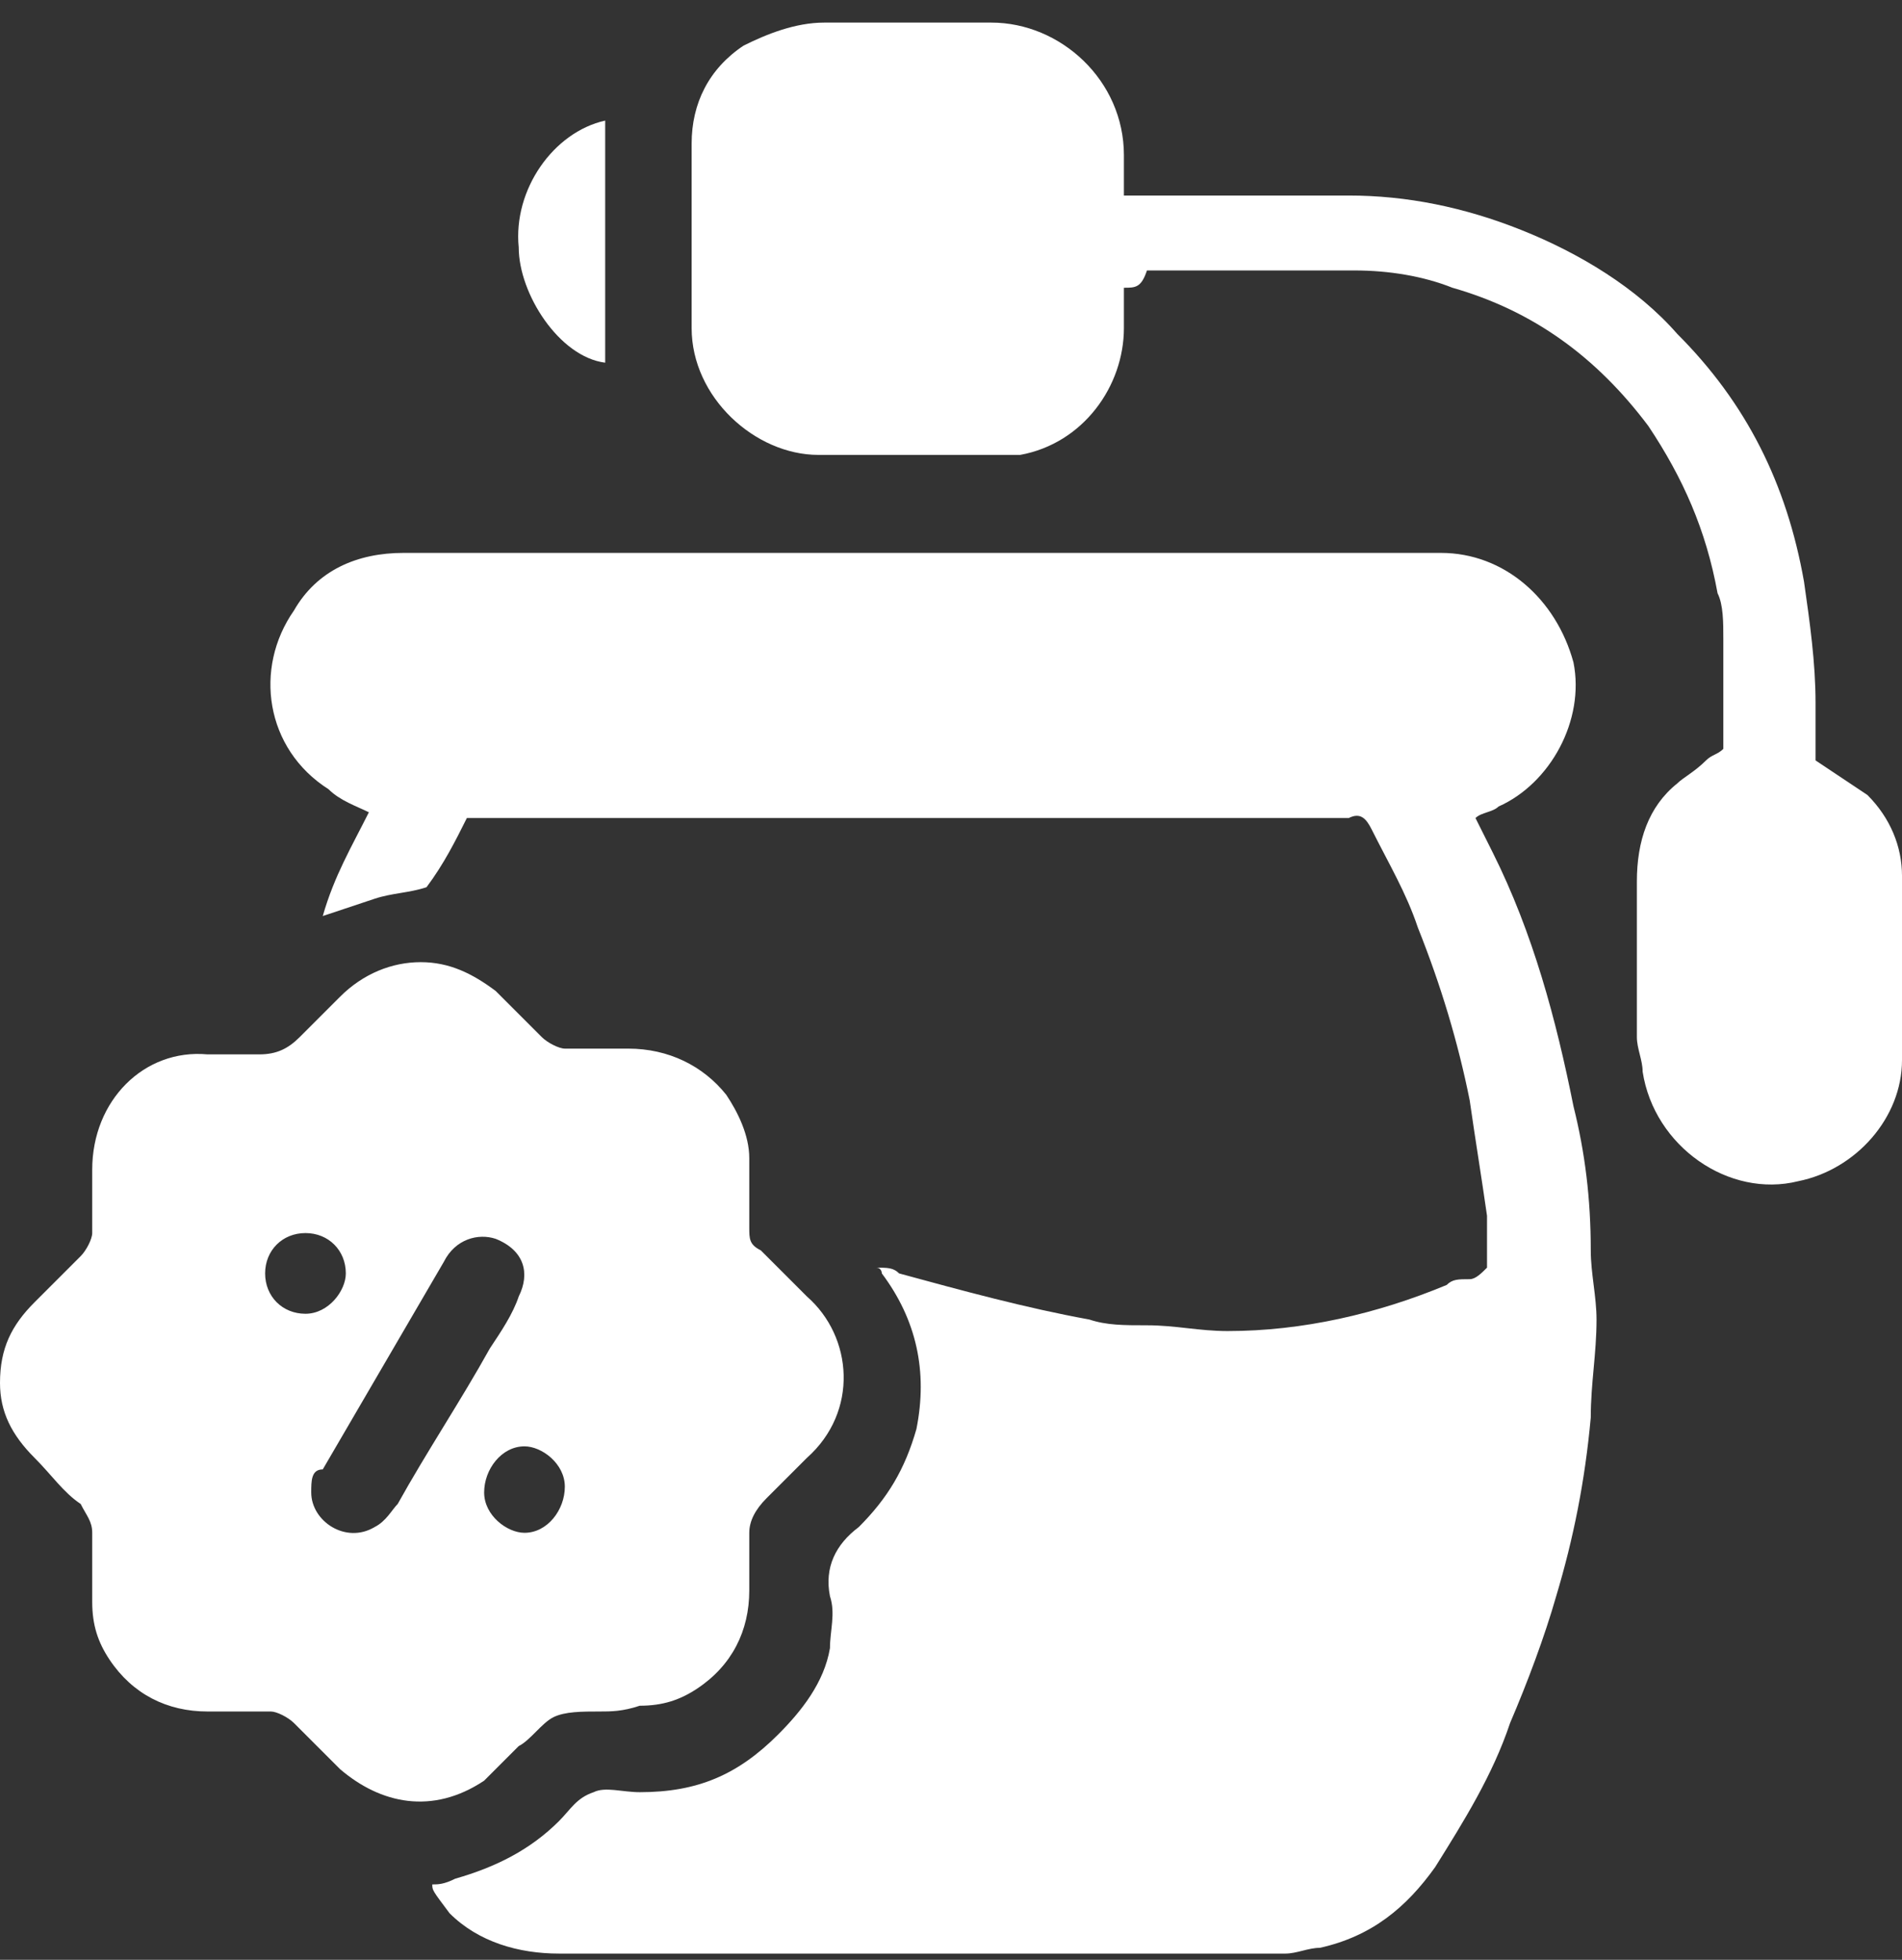
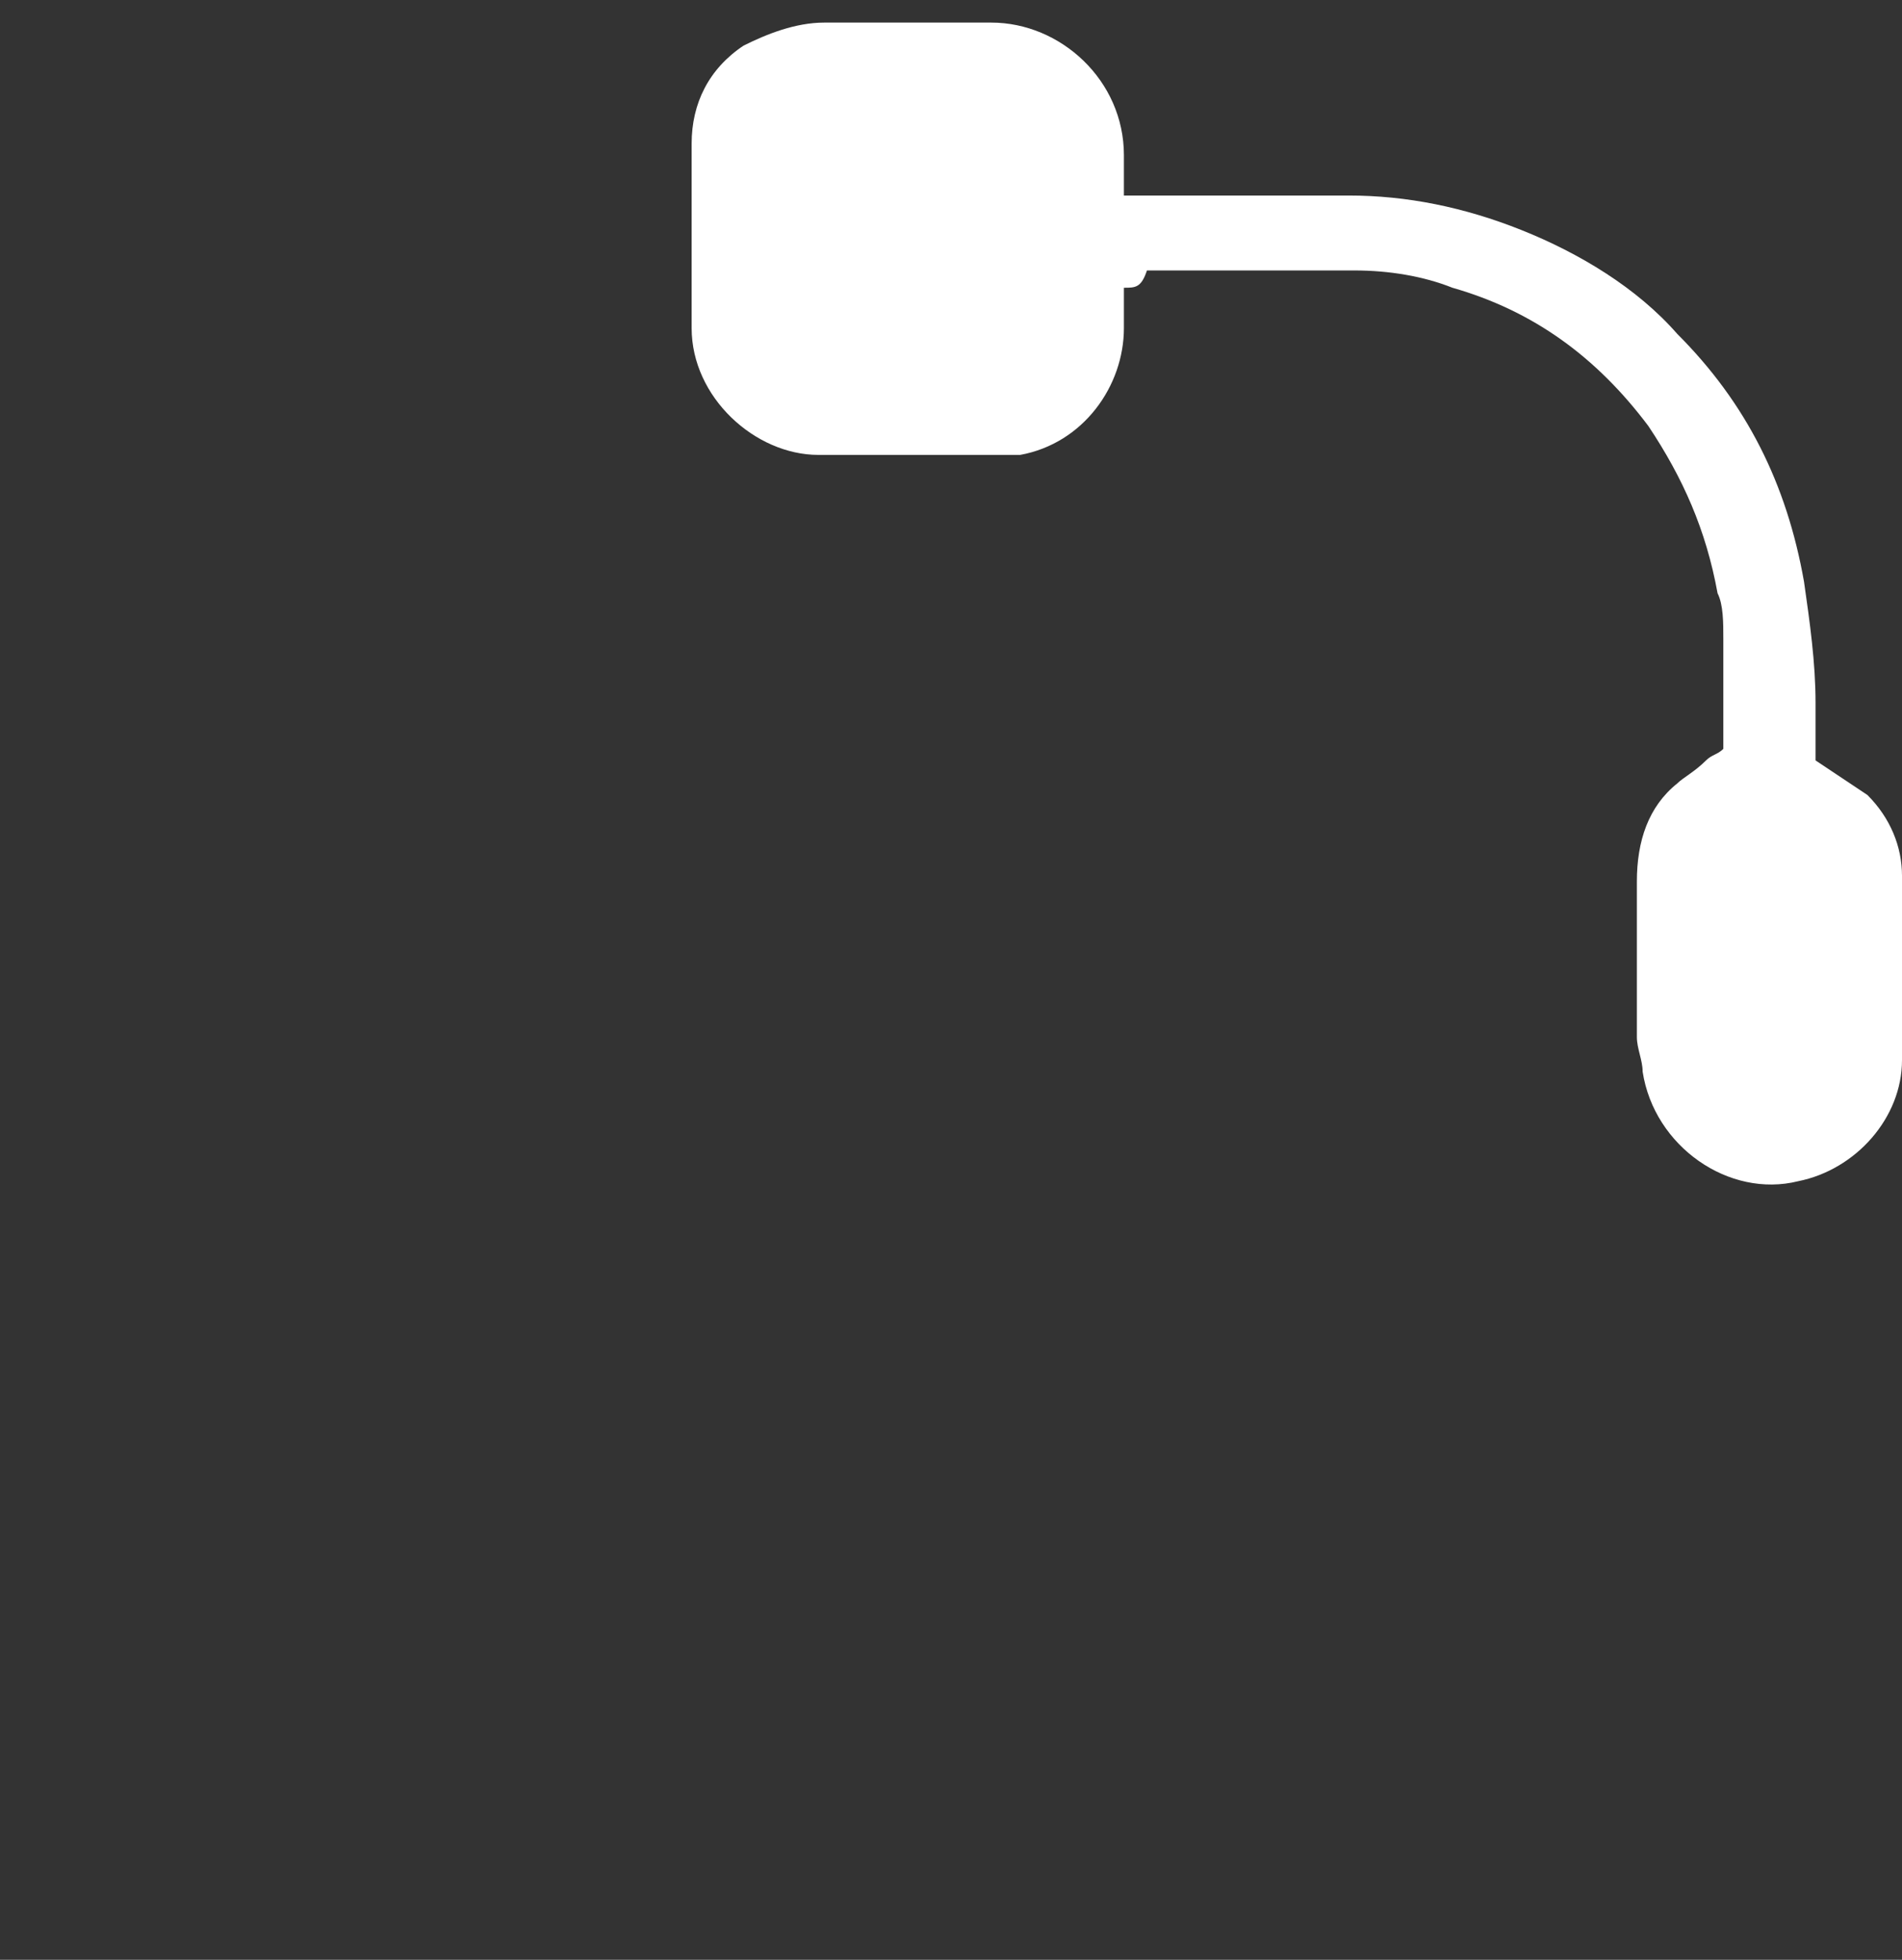
<svg xmlns="http://www.w3.org/2000/svg" width="33" height="34" viewBox="0 0 33 34" fill="none">
  <rect x="0" y="0" width="33" height="34" fill="#333333" stroke="none" />
-   <path d="M7.5 32.692C7.6 32.692 7.7 32.692 7.9 32.592C8.6 32.392 9.2 32.092 9.7 31.592C9.9 31.392 10 31.192 10.3 31.092C10.5 30.992 10.8 31.092 11.1 31.092C12.1 31.092 12.8 30.792 13.5 30.092C13.9 29.692 14.3 29.192 14.4 28.592C14.4 28.292 14.5 27.992 14.4 27.692C14.3 27.192 14.5 26.792 14.9 26.492C15.4 25.992 15.7 25.492 15.9 24.792C16.1 23.792 15.9 22.892 15.3 22.092C15.3 22.092 15.3 21.992 15.2 21.992C15.4 21.992 15.5 21.992 15.6 22.092C16.7 22.392 17.8 22.692 18.9 22.892C19.2 22.992 19.5 22.992 19.9 22.992C20.4 22.992 20.8 23.092 21.3 23.092C22.6 23.092 23.9 22.792 25.1 22.292C25.2 22.192 25.3 22.192 25.5 22.192C25.6 22.192 25.7 22.092 25.8 21.992C25.8 21.692 25.8 21.392 25.8 21.092C25.7 20.392 25.6 19.792 25.5 19.092C25.3 18.092 25 17.092 24.6 16.092C24.4 15.492 24.1 14.992 23.8 14.392C23.7 14.192 23.6 14.092 23.4 14.192C23.3 14.192 23.3 14.192 23.2 14.192C18.3 14.192 13.4 14.192 8.5 14.192C8.4 14.192 8.2 14.192 8.1 14.192C7.9 14.592 7.7 14.992 7.4 15.392C7.1 15.492 6.8 15.492 6.5 15.592C6.2 15.692 5.9 15.792 5.6 15.892C5.8 15.192 6.1 14.692 6.4 14.092C6.2 13.992 5.9 13.892 5.7 13.692C4.6 12.992 4.4 11.592 5.1 10.592C5.5 9.892 6.2 9.592 7 9.592C13 9.592 19 9.592 25 9.592C26.1 9.592 27 10.392 27.3 11.492C27.5 12.492 26.9 13.592 26 13.992C25.9 14.092 25.7 14.092 25.6 14.192C25.7 14.392 25.8 14.592 25.9 14.792C26.6 16.192 27 17.692 27.3 19.192C27.5 19.992 27.6 20.792 27.6 21.692C27.6 22.092 27.7 22.492 27.7 22.892C27.7 23.492 27.6 23.992 27.6 24.592C27.5 25.692 27.3 26.692 27 27.692C26.8 28.392 26.5 29.192 26.2 29.892C25.9 30.792 25.4 31.592 24.9 32.392C24.4 33.092 23.8 33.592 22.9 33.792C22.7 33.792 22.5 33.892 22.3 33.892C18.1 33.892 13.9 33.892 9.7 33.892C9 33.892 8.3 33.692 7.8 33.192C7.5 32.792 7.5 32.792 7.5 32.692Z" fill="white" />
-   <path d="M10.4 29.692C10.1 29.692 9.8 29.692 9.6 29.792C9.4 29.892 9.2 30.192 9 30.292C8.8 30.492 8.6 30.692 8.4 30.892C7.5 31.492 6.6 31.292 5.9 30.692C5.6 30.392 5.4 30.192 5.1 29.892C5 29.792 4.8 29.692 4.7 29.692C4.3 29.692 4 29.692 3.6 29.692C2.9 29.692 2.3 29.392 1.9 28.792C1.7 28.492 1.6 28.192 1.6 27.792C1.6 27.392 1.6 26.992 1.6 26.592C1.6 26.392 1.5 26.292 1.4 26.092C1.1 25.892 0.9 25.592 0.6 25.292C0.2 24.892 0 24.492 0 23.992C0 23.392 0.2 22.992 0.6 22.592C0.9 22.292 1.1 22.092 1.4 21.792C1.5 21.692 1.6 21.492 1.6 21.392C1.6 20.992 1.6 20.692 1.6 20.292C1.6 19.092 2.5 18.192 3.6 18.292C3.9 18.292 4.2 18.292 4.5 18.292C4.8 18.292 5 18.192 5.2 17.992C5.4 17.792 5.7 17.492 5.9 17.292C6.3 16.892 6.8 16.692 7.3 16.692C7.8 16.692 8.2 16.892 8.6 17.192C8.9 17.492 9.2 17.792 9.4 17.992C9.5 18.092 9.7 18.192 9.8 18.192C10.2 18.192 10.5 18.192 10.9 18.192C11.6 18.192 12.2 18.492 12.6 18.992C12.8 19.292 13 19.692 13 20.092C13 20.492 13 20.892 13 21.292C13 21.492 13 21.592 13.2 21.692C13.5 21.992 13.7 22.192 14 22.492C14.8 23.192 14.9 24.492 14 25.292C13.8 25.492 13.5 25.792 13.3 25.992C13.1 26.192 13 26.392 13 26.592C13 26.892 13 27.292 13 27.592C13 28.292 12.7 28.892 12.1 29.292C11.8 29.492 11.5 29.592 11.1 29.592C10.8 29.692 10.6 29.692 10.4 29.692ZM5.4 25.892C5.4 26.392 6 26.792 6.5 26.492C6.7 26.392 6.8 26.192 6.9 26.092C7.4 25.192 8 24.292 8.5 23.392C8.7 23.092 8.9 22.792 9 22.492C9.2 22.092 9.1 21.692 8.6 21.492C8.3 21.392 7.9 21.492 7.7 21.892C7 23.092 6.3 24.292 5.6 25.492C5.4 25.492 5.4 25.692 5.4 25.892ZM5.3 22.792C5.7 22.792 6 22.392 6 22.092C6 21.692 5.7 21.392 5.3 21.392C4.9 21.392 4.6 21.692 4.6 22.092C4.6 22.492 4.9 22.792 5.3 22.792ZM9.8 25.792C9.8 25.392 9.4 25.092 9.1 25.092C8.7 25.092 8.4 25.492 8.4 25.892C8.4 26.292 8.8 26.592 9.1 26.592C9.5 26.592 9.8 26.192 9.8 25.792Z" fill="white" />
  <path d="M19.5 4.992C19.5 5.292 19.5 5.492 19.5 5.692C19.5 6.692 18.8 7.692 17.7 7.892C17.6 7.892 17.5 7.892 17.4 7.892C16.3 7.892 15.2 7.892 14.2 7.892C13.1 7.892 12 6.892 12 5.692C12 4.592 12 3.592 12 2.492C12 1.792 12.3 1.192 12.9 0.792C13.3 0.592 13.8 0.392 14.3 0.392C15.3 0.392 16.2 0.392 17.2 0.392C18.4 0.392 19.5 1.392 19.5 2.692C19.5 2.892 19.5 3.192 19.5 3.392C19.6 3.392 19.8 3.392 19.9 3.392C21.1 3.392 22.2 3.392 23.4 3.392C24.4 3.392 25.4 3.592 26.4 3.992C27.4 4.392 28.4 4.992 29.1 5.792C30.3 6.992 31 8.392 31.3 10.092C31.4 10.792 31.5 11.492 31.5 12.192C31.5 12.492 31.5 12.892 31.5 13.192C31.8 13.392 32.1 13.592 32.4 13.792C32.8 14.192 33 14.692 33 15.192C33 16.292 33 17.392 33 18.392C33 19.392 32.2 20.292 31.2 20.492C30 20.792 28.7 19.892 28.5 18.592C28.5 18.392 28.4 18.192 28.4 17.992C28.4 17.092 28.4 16.192 28.4 15.292C28.4 14.592 28.6 13.992 29.1 13.592C29.2 13.492 29.4 13.392 29.6 13.192C29.7 13.092 29.8 13.092 29.9 12.992C29.9 12.392 29.9 11.692 29.9 11.092C29.9 10.792 29.9 10.492 29.8 10.292C29.6 9.192 29.2 8.292 28.6 7.392C27.7 6.192 26.6 5.392 25.2 4.992C24.7 4.792 24.1 4.692 23.5 4.692C22.3 4.692 21.1 4.692 19.9 4.692C19.8 4.992 19.7 4.992 19.5 4.992Z" fill="white" />
-   <path d="M10.5 2.092C10.5 3.492 10.5 4.892 10.5 6.292C9.7 6.192 9 5.092 9 4.292C8.9 3.292 9.6 2.292 10.5 2.092Z" fill="white" />
</svg>